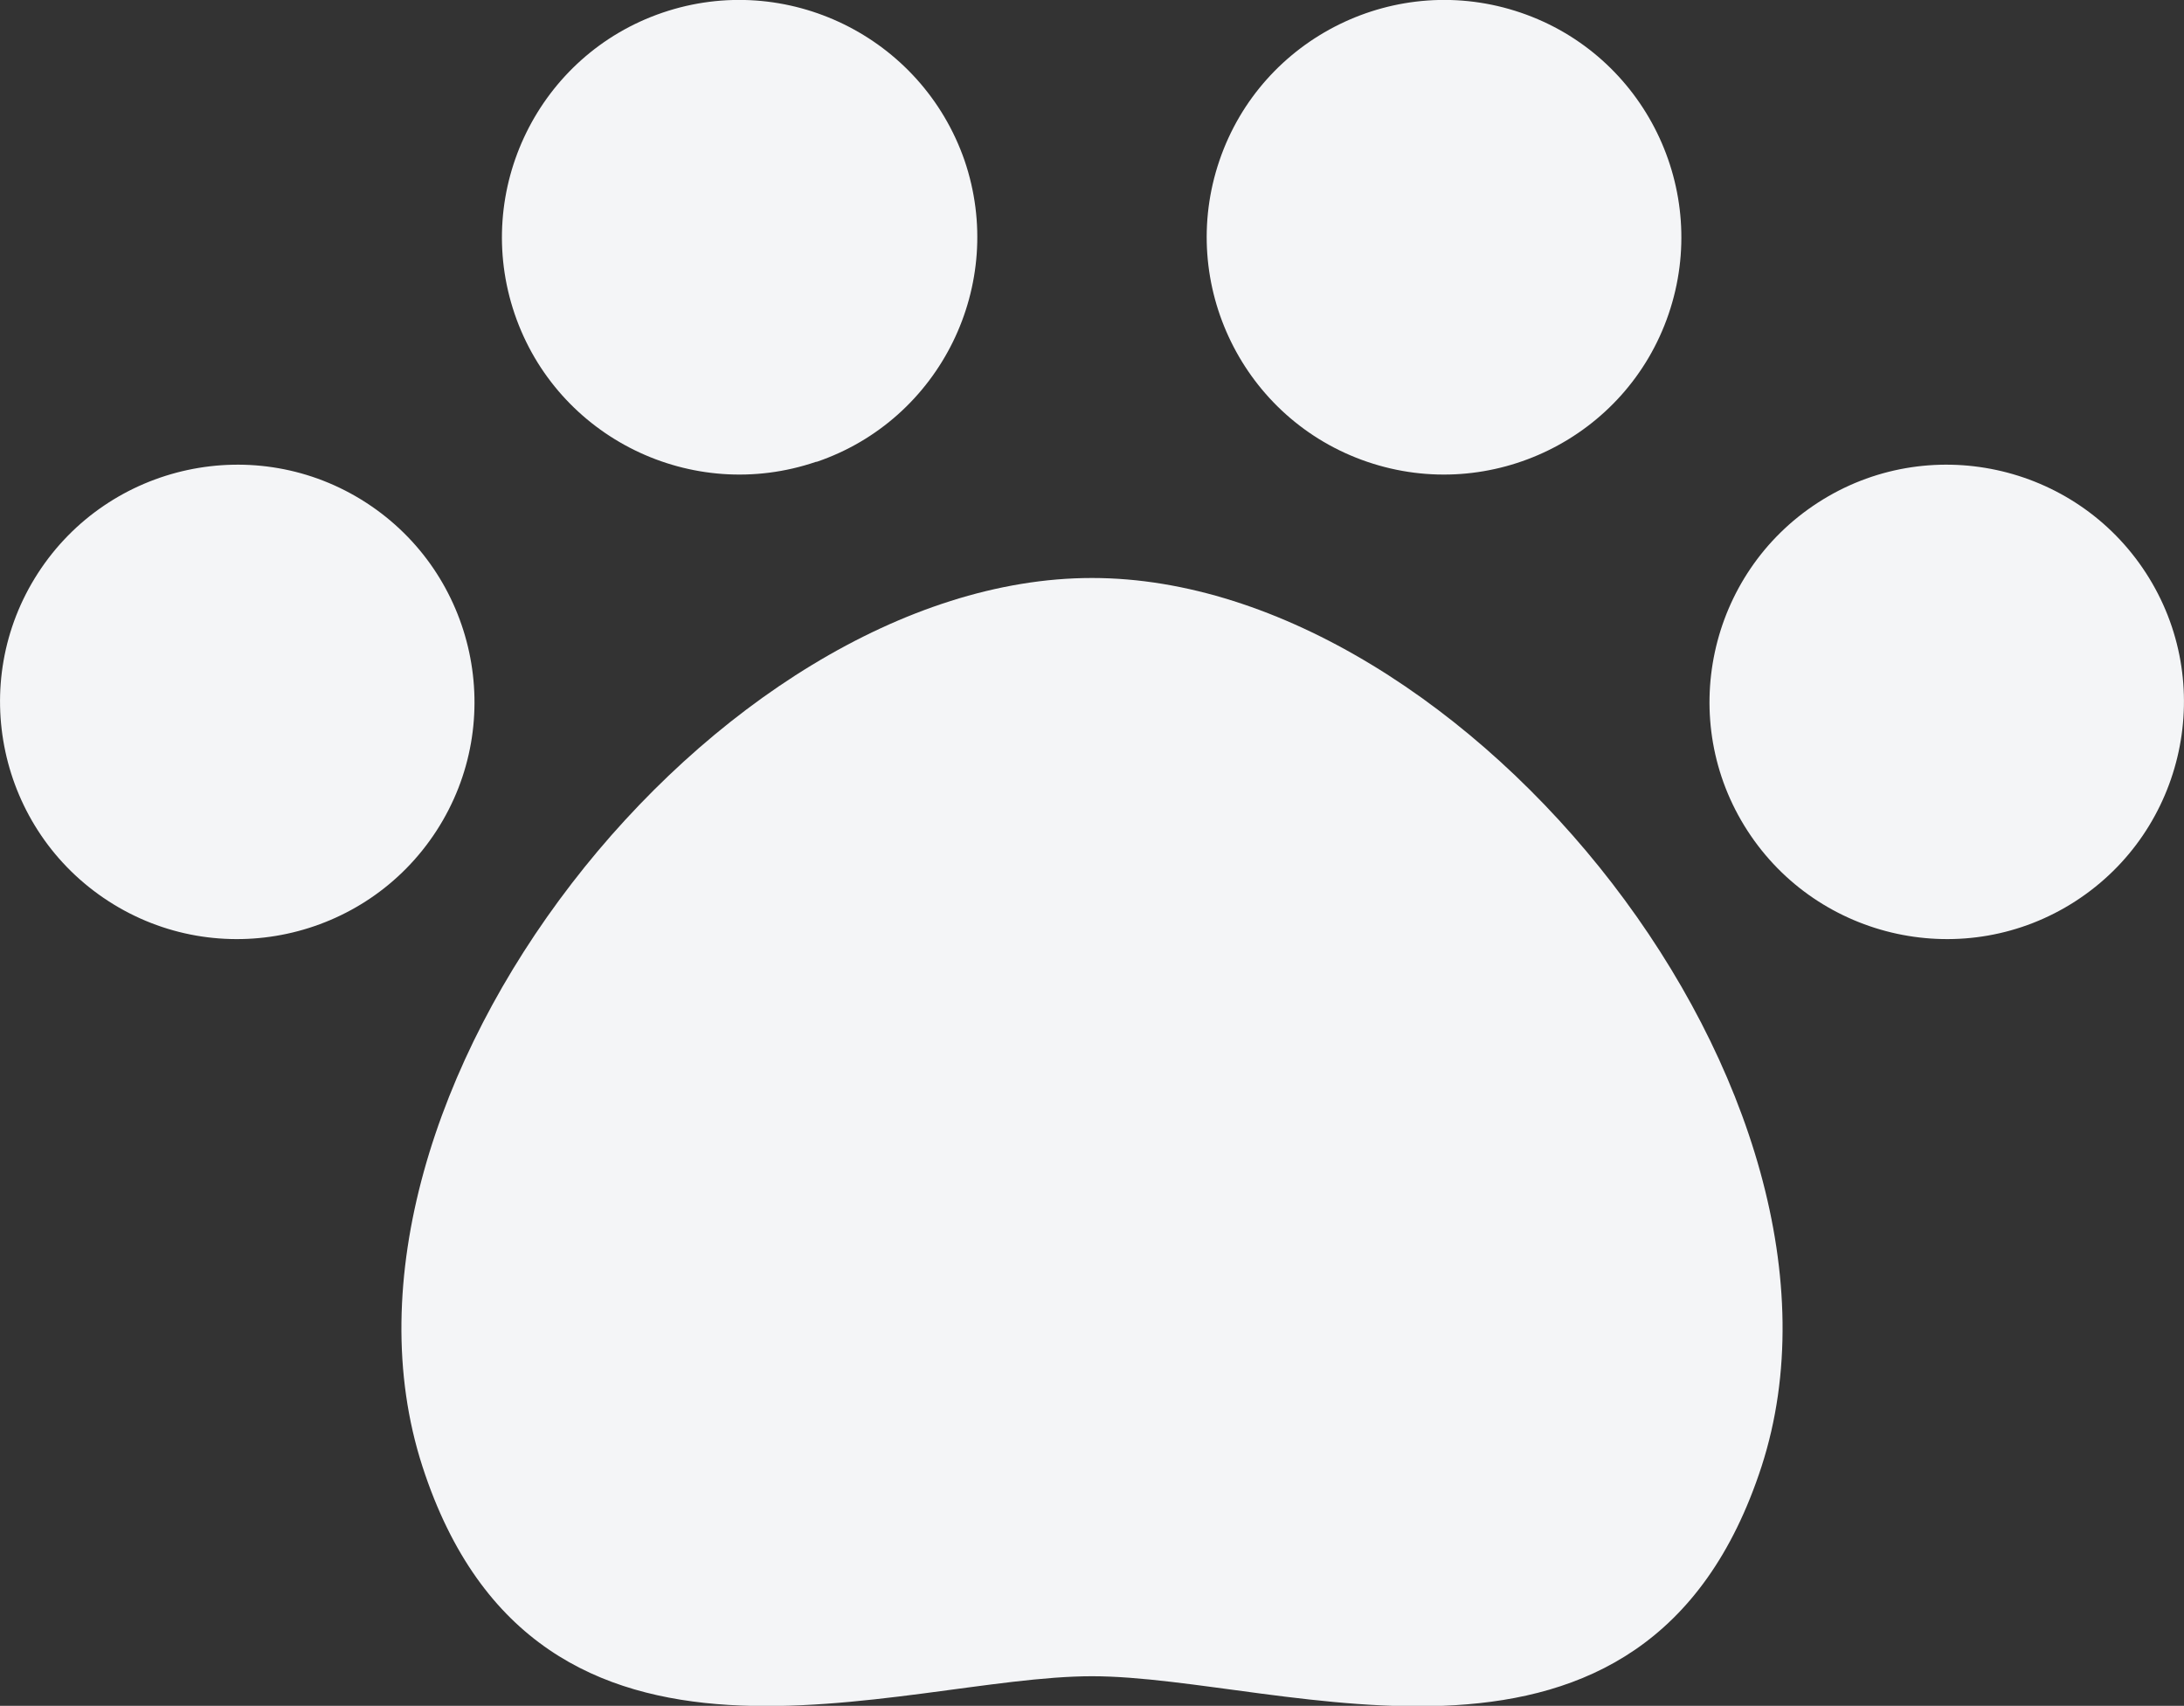
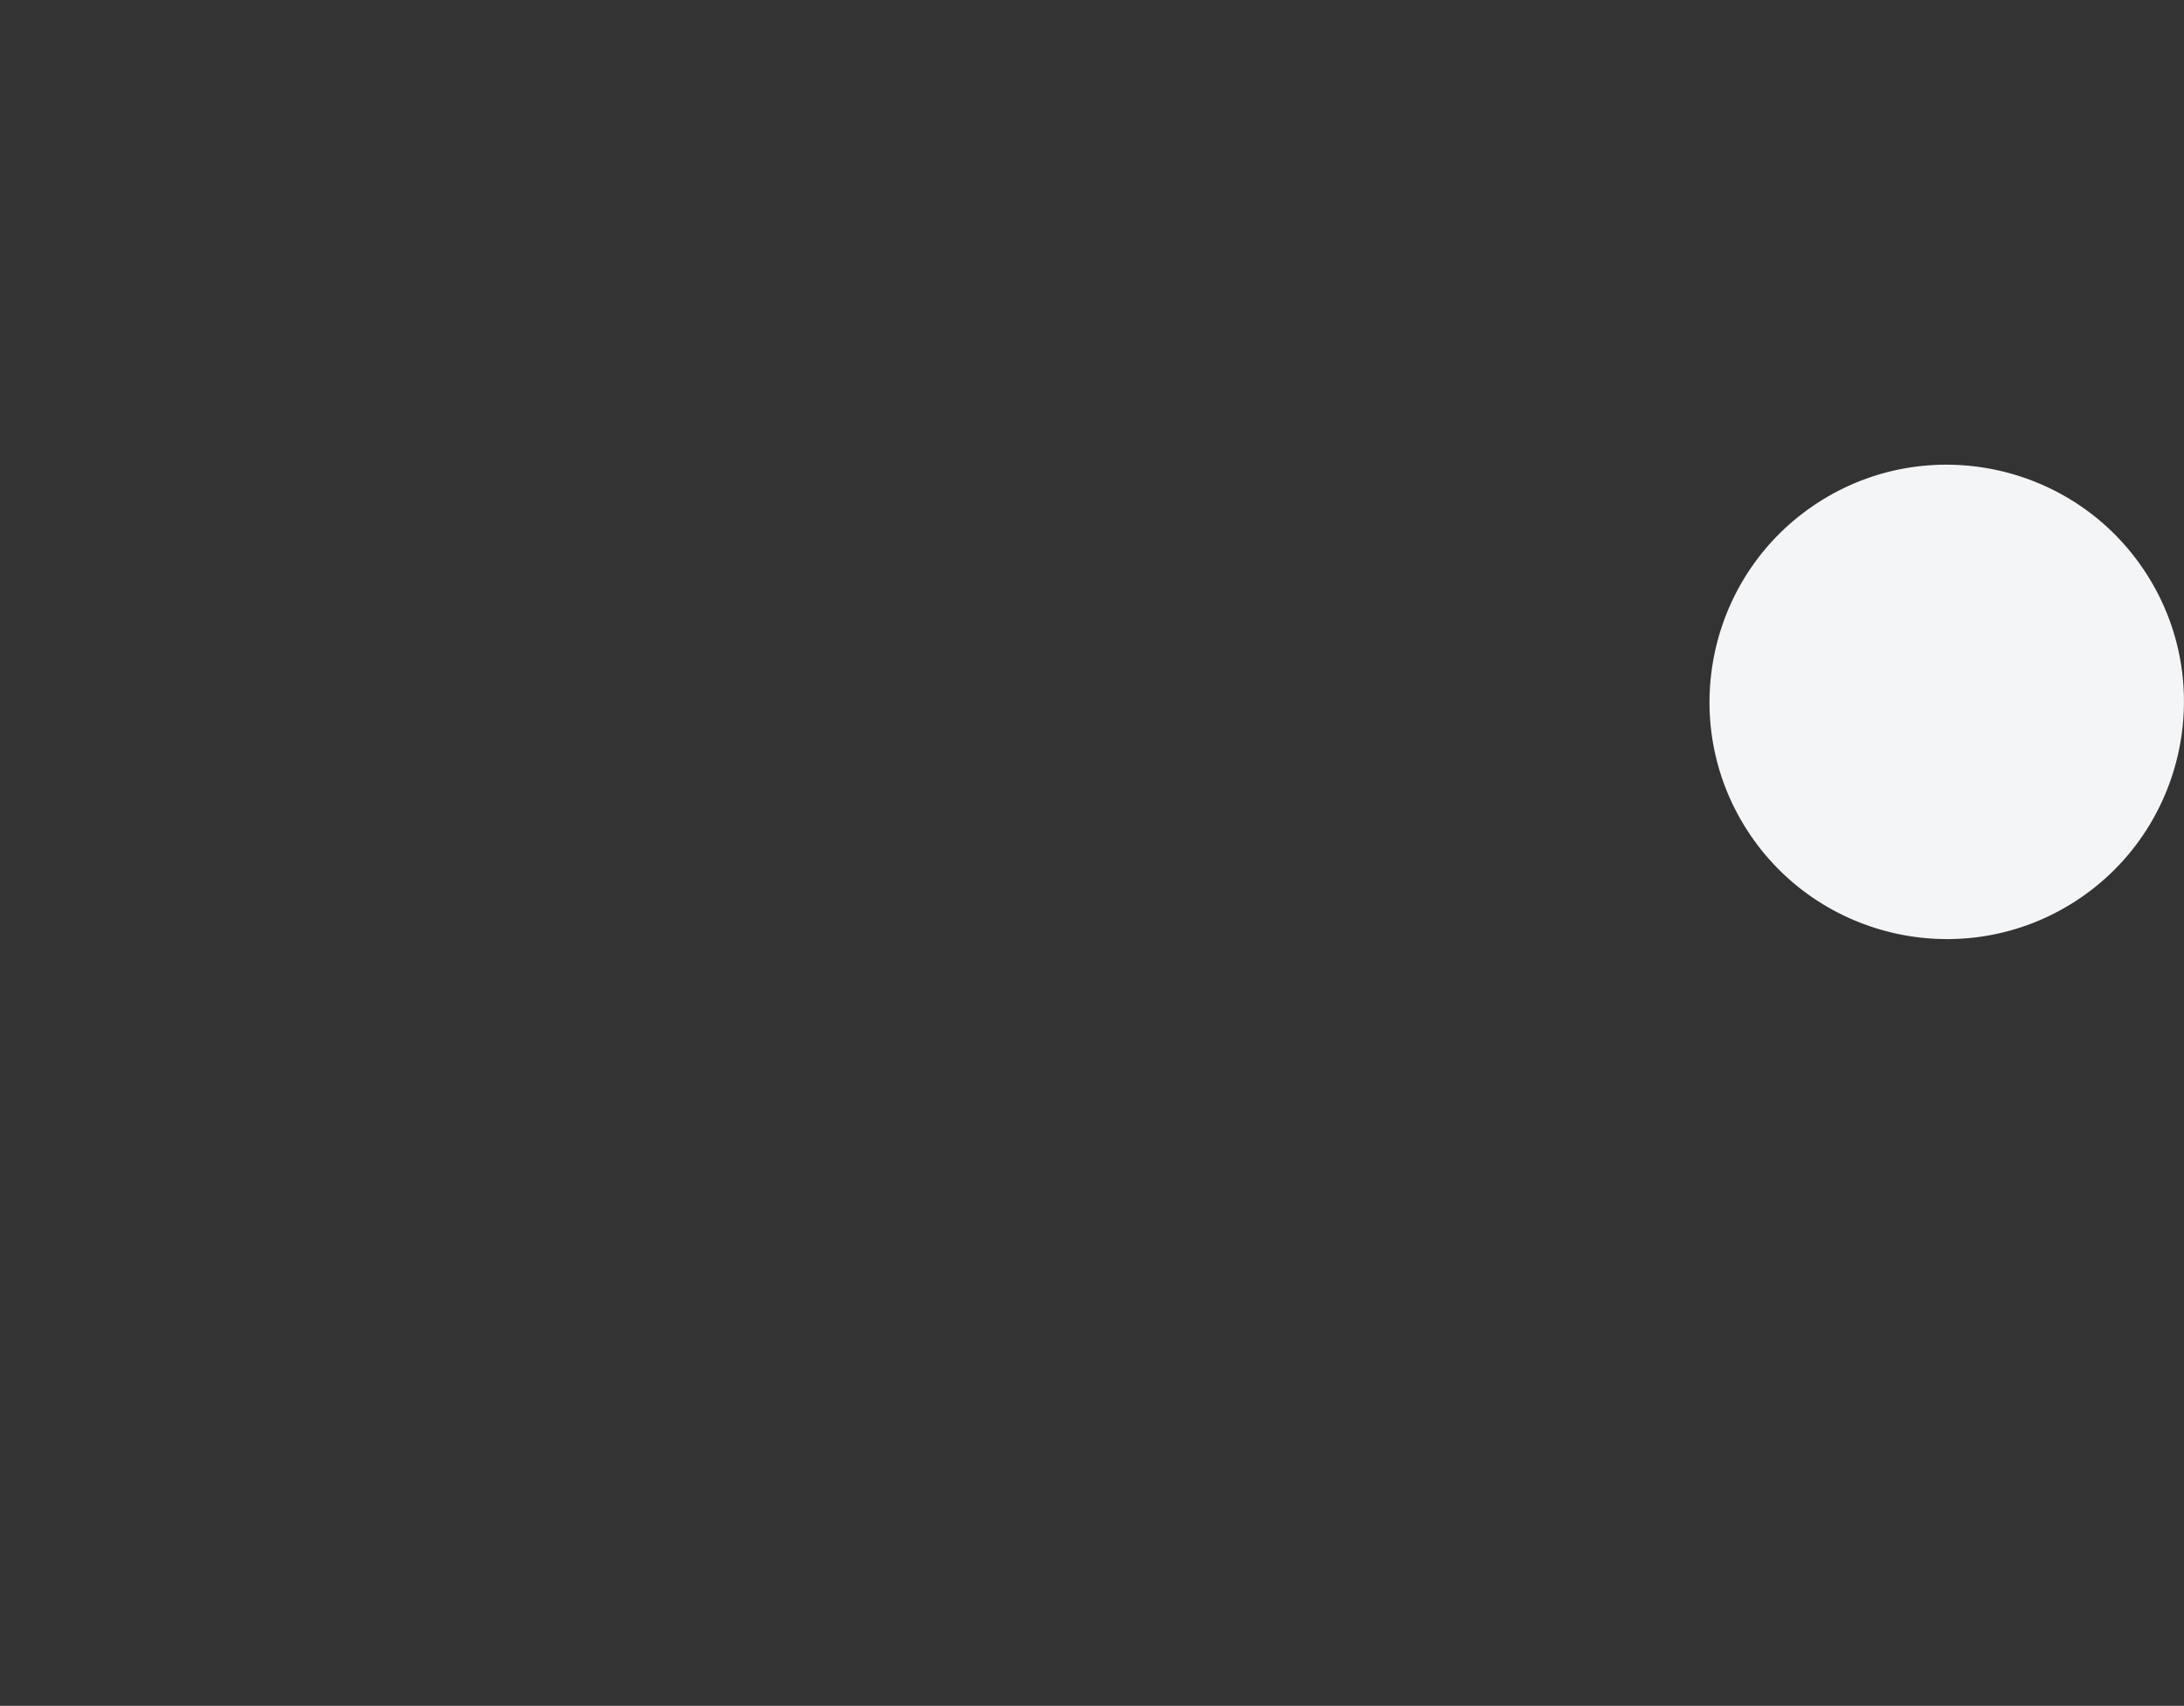
<svg xmlns="http://www.w3.org/2000/svg" id="_2" data-name="2" width="31.02" height="24.23" viewBox="0 0 31.02 24.23">
  <rect x="0" y="0" width="31.02" height="24.23" fill="#333333" stroke="none" />
  <defs>
    <style>
      .cls-1 {
        fill: #f4f5f7;
        stroke-width: 0px;
      }
    </style>
  </defs>
-   <path class="cls-1" d="m11.6,6.56c1.76-.6,2.7-2.52,2.1-4.28C13.09.52,11.17-.42,9.41.18c-1.76.6-2.7,2.52-2.1,4.28.6,1.76,2.52,2.7,4.28,2.1Z" />
-   <path class="cls-1" d="m6.2,11.8h0c1.01-1.56.56-3.65-1-4.66-1.56-1.01-3.65-.56-4.66,1h0c-1.01,1.56-.56,3.65,1,4.66,1.56,1.01,3.65.56,4.66-1Z" />
-   <path class="cls-1" d="m19.42,6.56c1.76.6,3.68-.34,4.28-2.1.6-1.76-.34-3.68-2.1-4.28-1.76-.6-3.68.34-4.28,2.1-.6,1.76.34,3.68,2.1,4.28Z" />
-   <path class="cls-1" d="m15.51,8.21c-5.33,0-11.21,7.37-9.51,12.62,1.64,5.06,6.78,2.98,9.51,2.98s7.86,2.09,9.51-2.98c1.7-5.25-4.18-12.62-9.51-12.62Z" />
  <path class="cls-1" d="m30.48,8.14h0c-1.01-1.56-3.1-2.01-4.66-1-1.56,1.01-2.01,3.1-1,4.66h0c1.01,1.56,3.1,2.01,4.66,1,1.56-1.01,2.01-3.1,1-4.66Z" />
</svg>